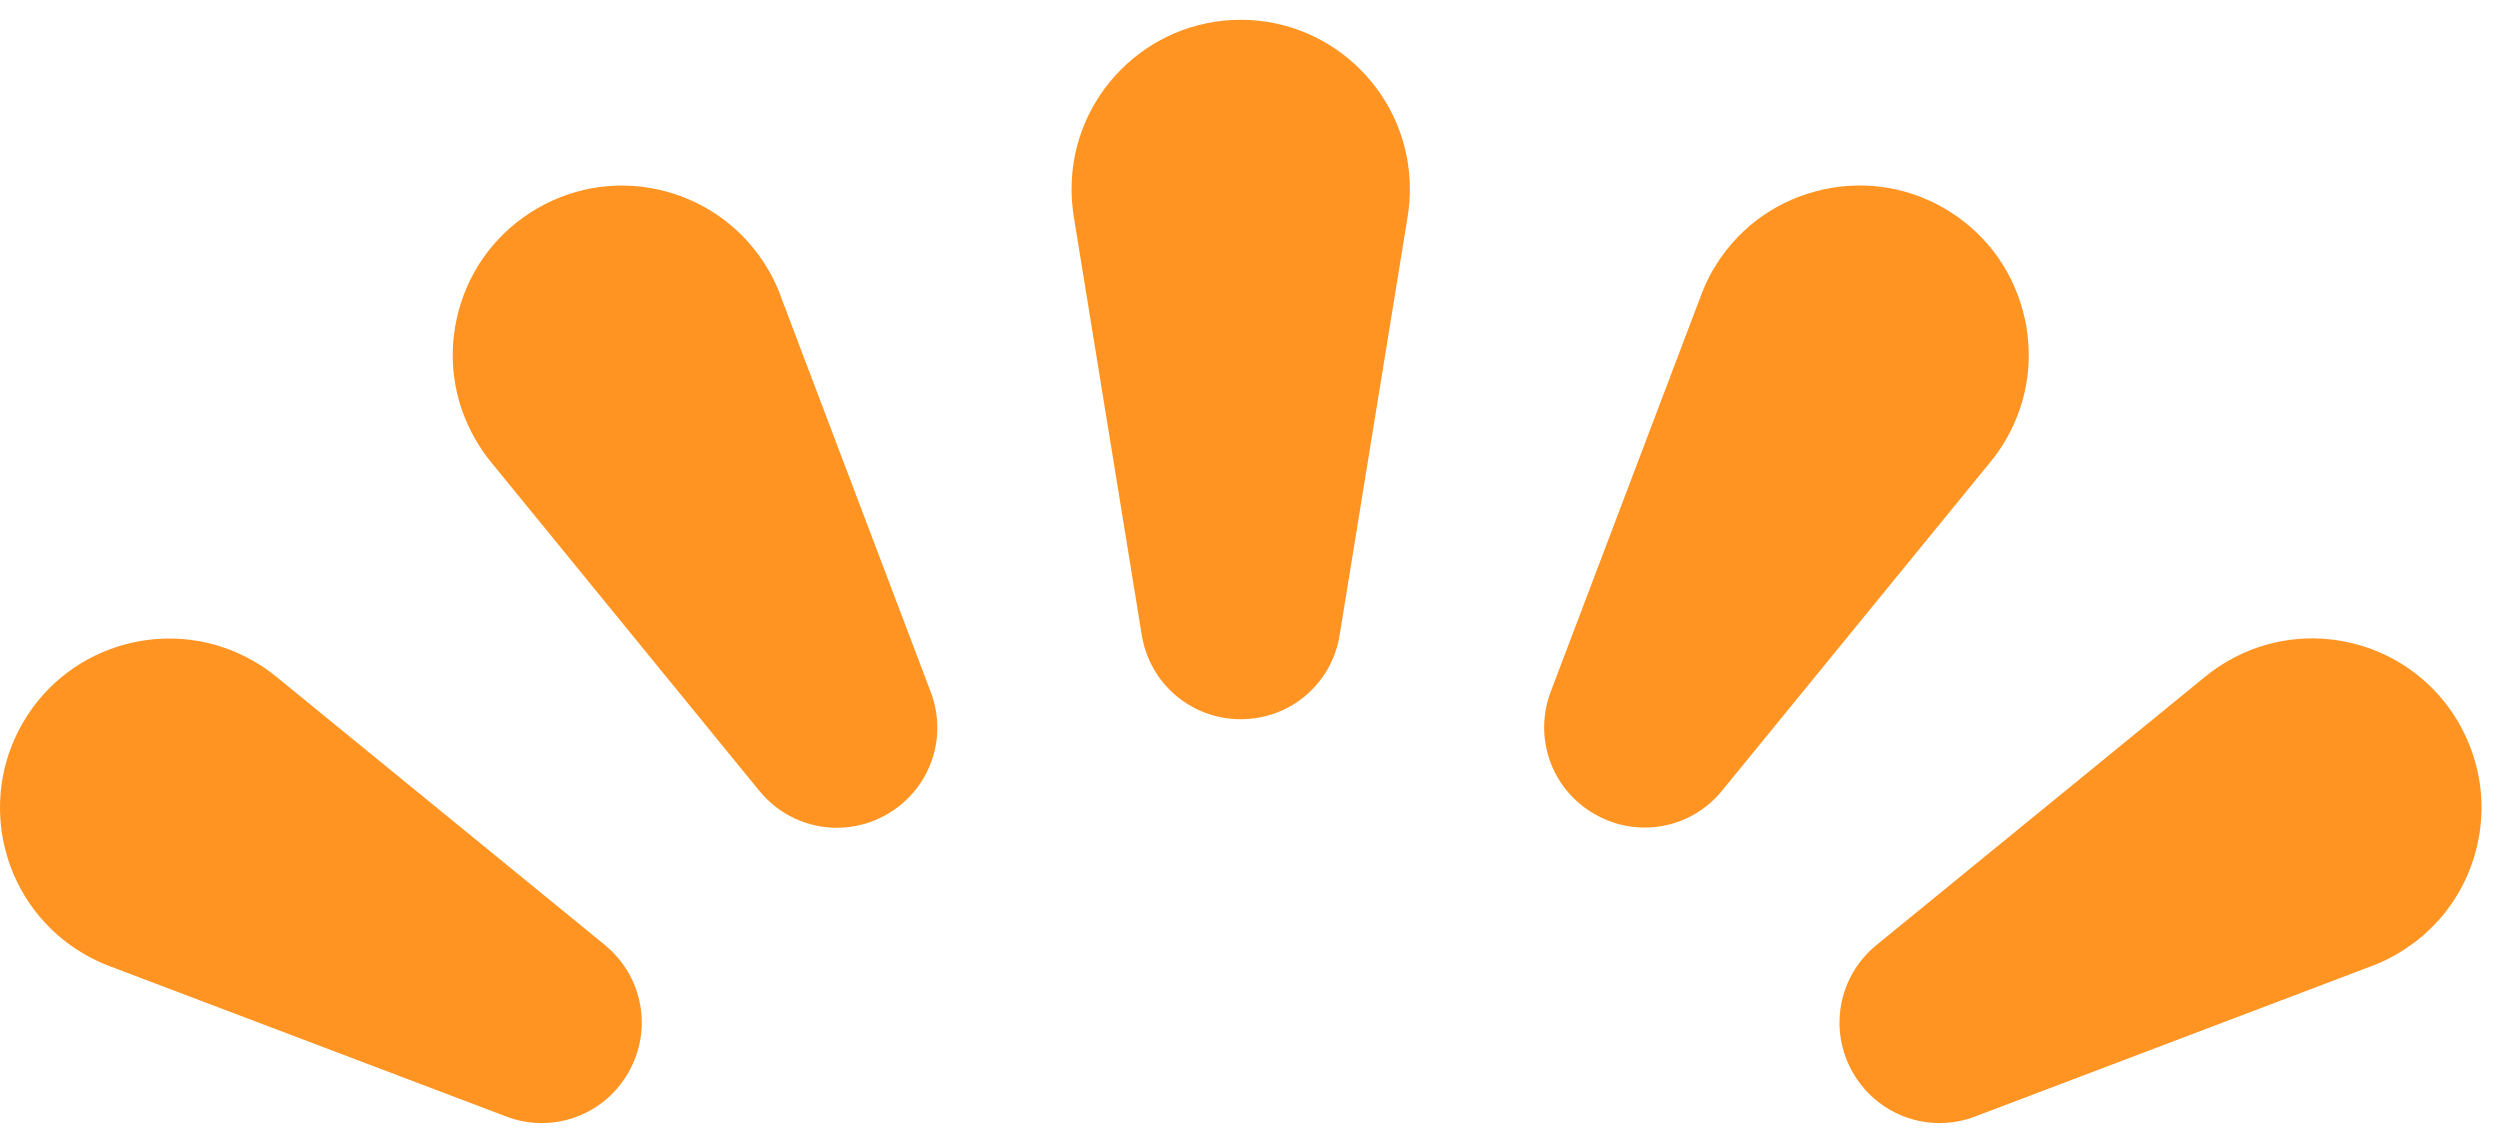
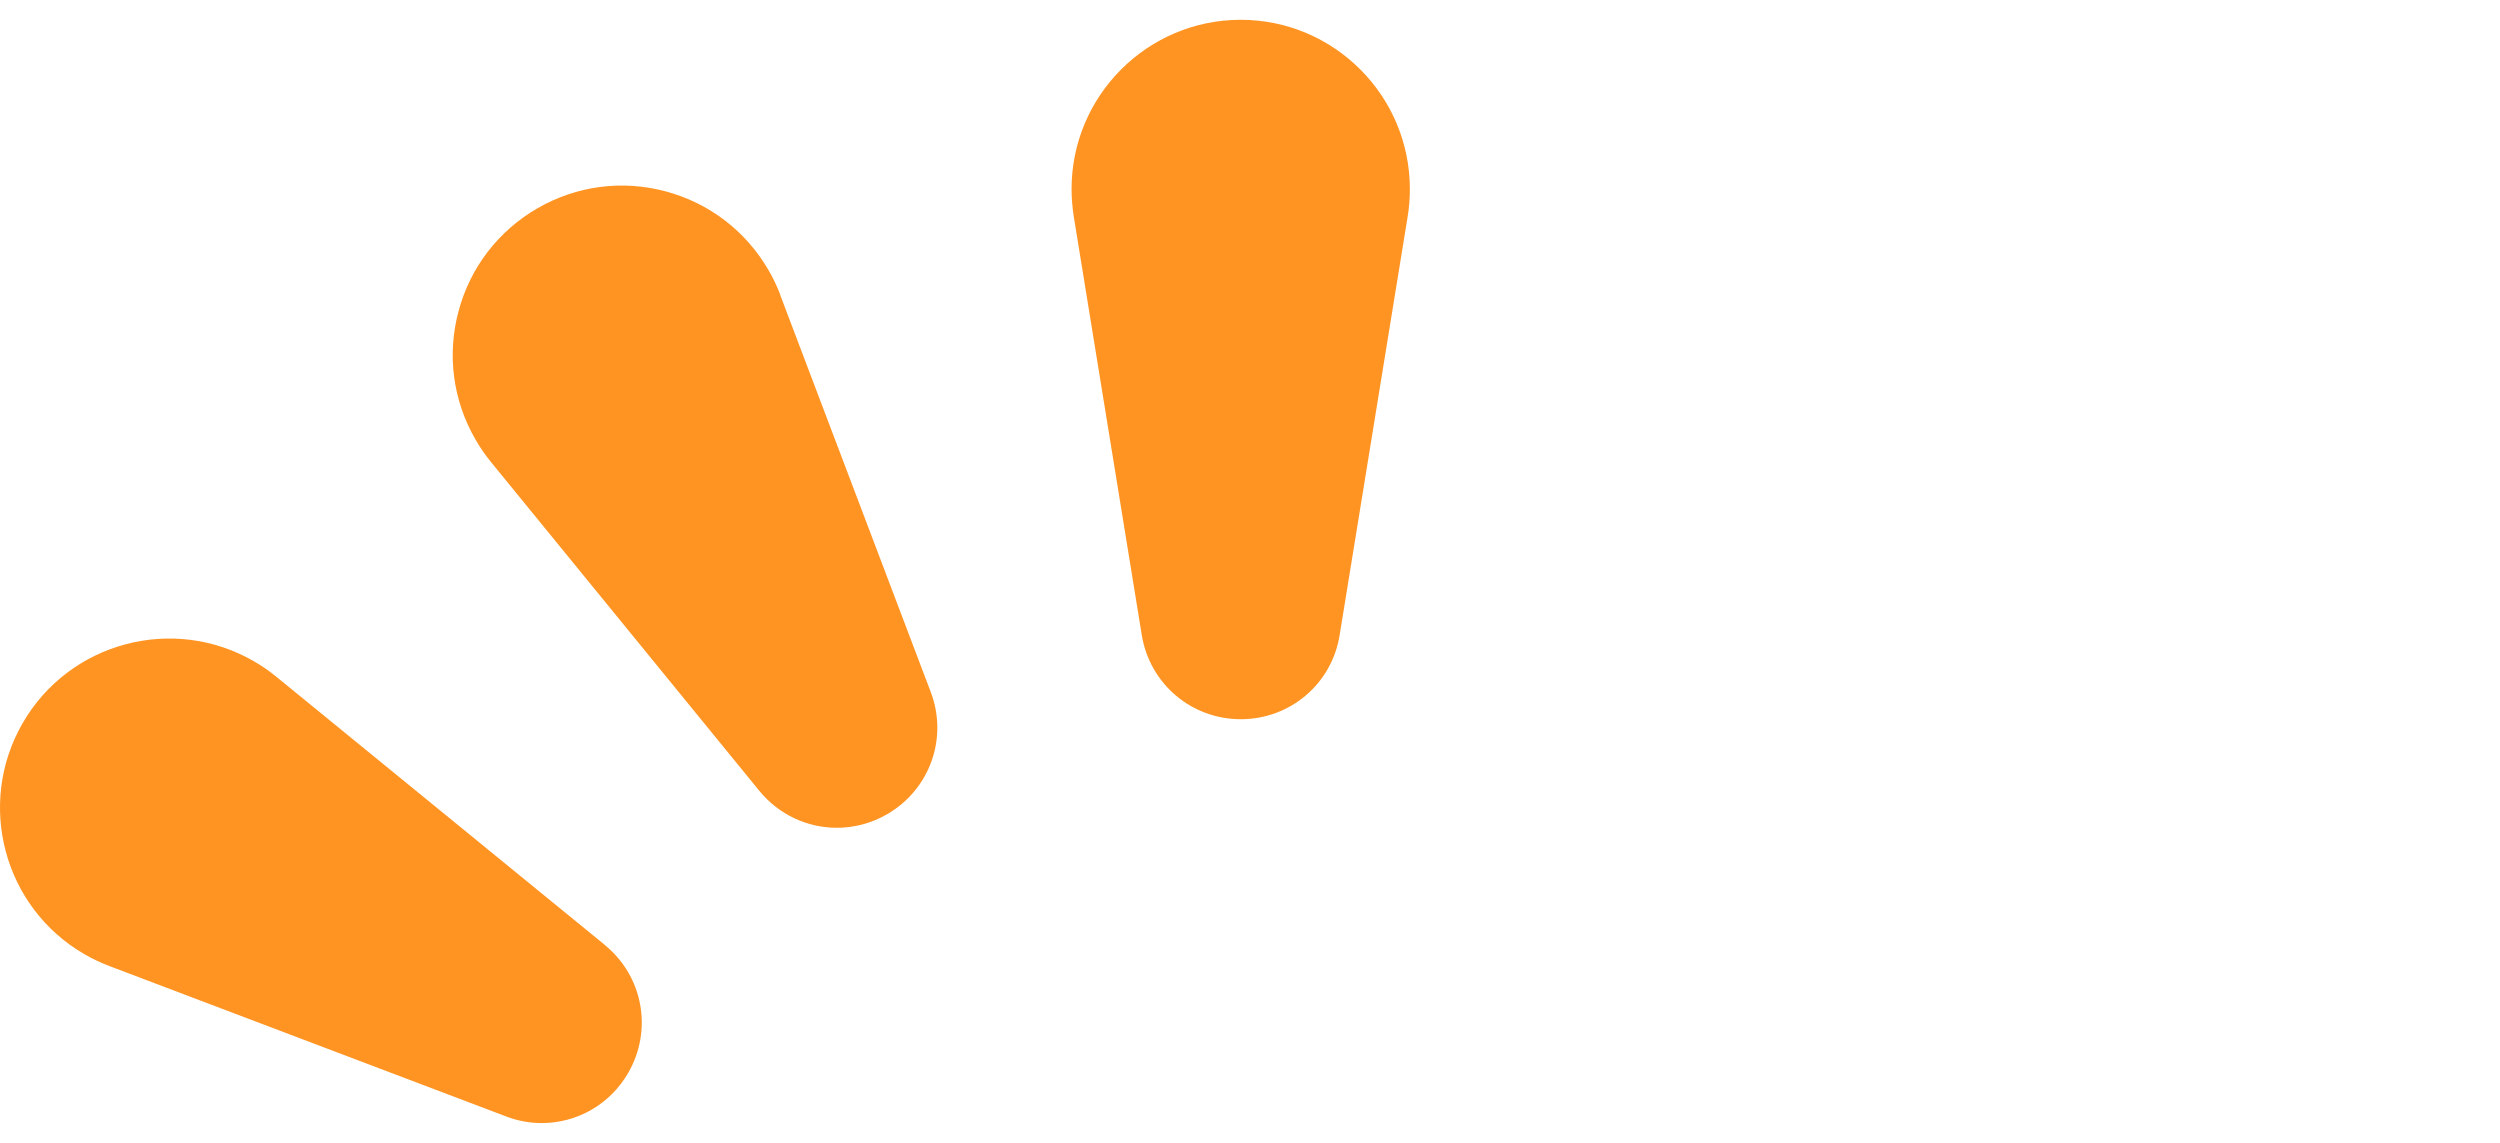
<svg xmlns="http://www.w3.org/2000/svg" width="35" height="16" viewBox="0 0 35 16" fill="none">
  <path d="M17.371 0.277C16.064 0.277 15.002 1.34 15.002 2.646C15.002 2.773 15.013 2.901 15.032 3.027L15.985 8.892C16.097 9.574 16.68 10.069 17.371 10.069C18.062 10.069 18.646 9.574 18.755 8.891L19.708 3.027C19.729 2.901 19.738 2.773 19.738 2.646C19.738 1.34 18.676 0.277 17.369 0.277" fill="#FF9422" />
  <path d="M10.925 4.129C10.88 4.011 10.825 3.895 10.76 3.783C10.443 3.236 9.932 2.844 9.322 2.68C8.711 2.515 8.073 2.6 7.524 2.916C6.977 3.233 6.583 3.744 6.42 4.355C6.256 4.967 6.34 5.605 6.656 6.152C6.72 6.264 6.794 6.371 6.874 6.469L10.63 11.071C10.906 11.409 11.307 11.589 11.716 11.589C11.956 11.589 12.199 11.527 12.42 11.399C13.019 11.052 13.276 10.333 13.03 9.687L10.924 4.132L10.925 4.129Z" fill="#FF9422" />
  <path d="M8.47 13.231L3.868 9.474C3.771 9.395 3.666 9.321 3.553 9.257C2.422 8.603 0.969 8.992 0.317 10.124C-0.336 11.256 0.052 12.707 1.184 13.36C1.293 13.424 1.41 13.478 1.529 13.524L7.085 15.63C7.248 15.693 7.418 15.723 7.584 15.723C8.073 15.723 8.539 15.466 8.795 15.02C9.141 14.421 9.004 13.668 8.468 13.231" fill="#FF9422" />
-   <path d="M34.425 10.124C34.108 9.576 33.597 9.183 32.986 9.019C32.374 8.855 31.736 8.94 31.188 9.255C31.077 9.32 30.971 9.393 30.872 9.474L26.27 13.231C25.735 13.669 25.597 14.422 25.942 15.02C26.2 15.467 26.666 15.723 27.153 15.723C27.32 15.723 27.489 15.693 27.654 15.63L33.208 13.523C33.326 13.48 33.442 13.424 33.555 13.358C34.103 13.041 34.496 12.531 34.66 11.92C34.824 11.309 34.739 10.671 34.423 10.122" fill="#FF9422" />
-   <path d="M28.085 6.152C28.401 5.604 28.485 4.966 28.321 4.354C28.157 3.742 27.765 3.232 27.218 2.915C26.67 2.598 26.031 2.515 25.419 2.679C24.808 2.842 24.297 3.234 23.98 3.782C23.916 3.892 23.862 4.008 23.817 4.129L21.71 9.684C21.466 10.33 21.722 11.051 22.322 11.396C22.543 11.524 22.786 11.586 23.026 11.586C23.434 11.586 23.836 11.406 24.11 11.068L27.867 6.466C27.948 6.368 28.022 6.261 28.085 6.151" fill="#FF9422" />
</svg>